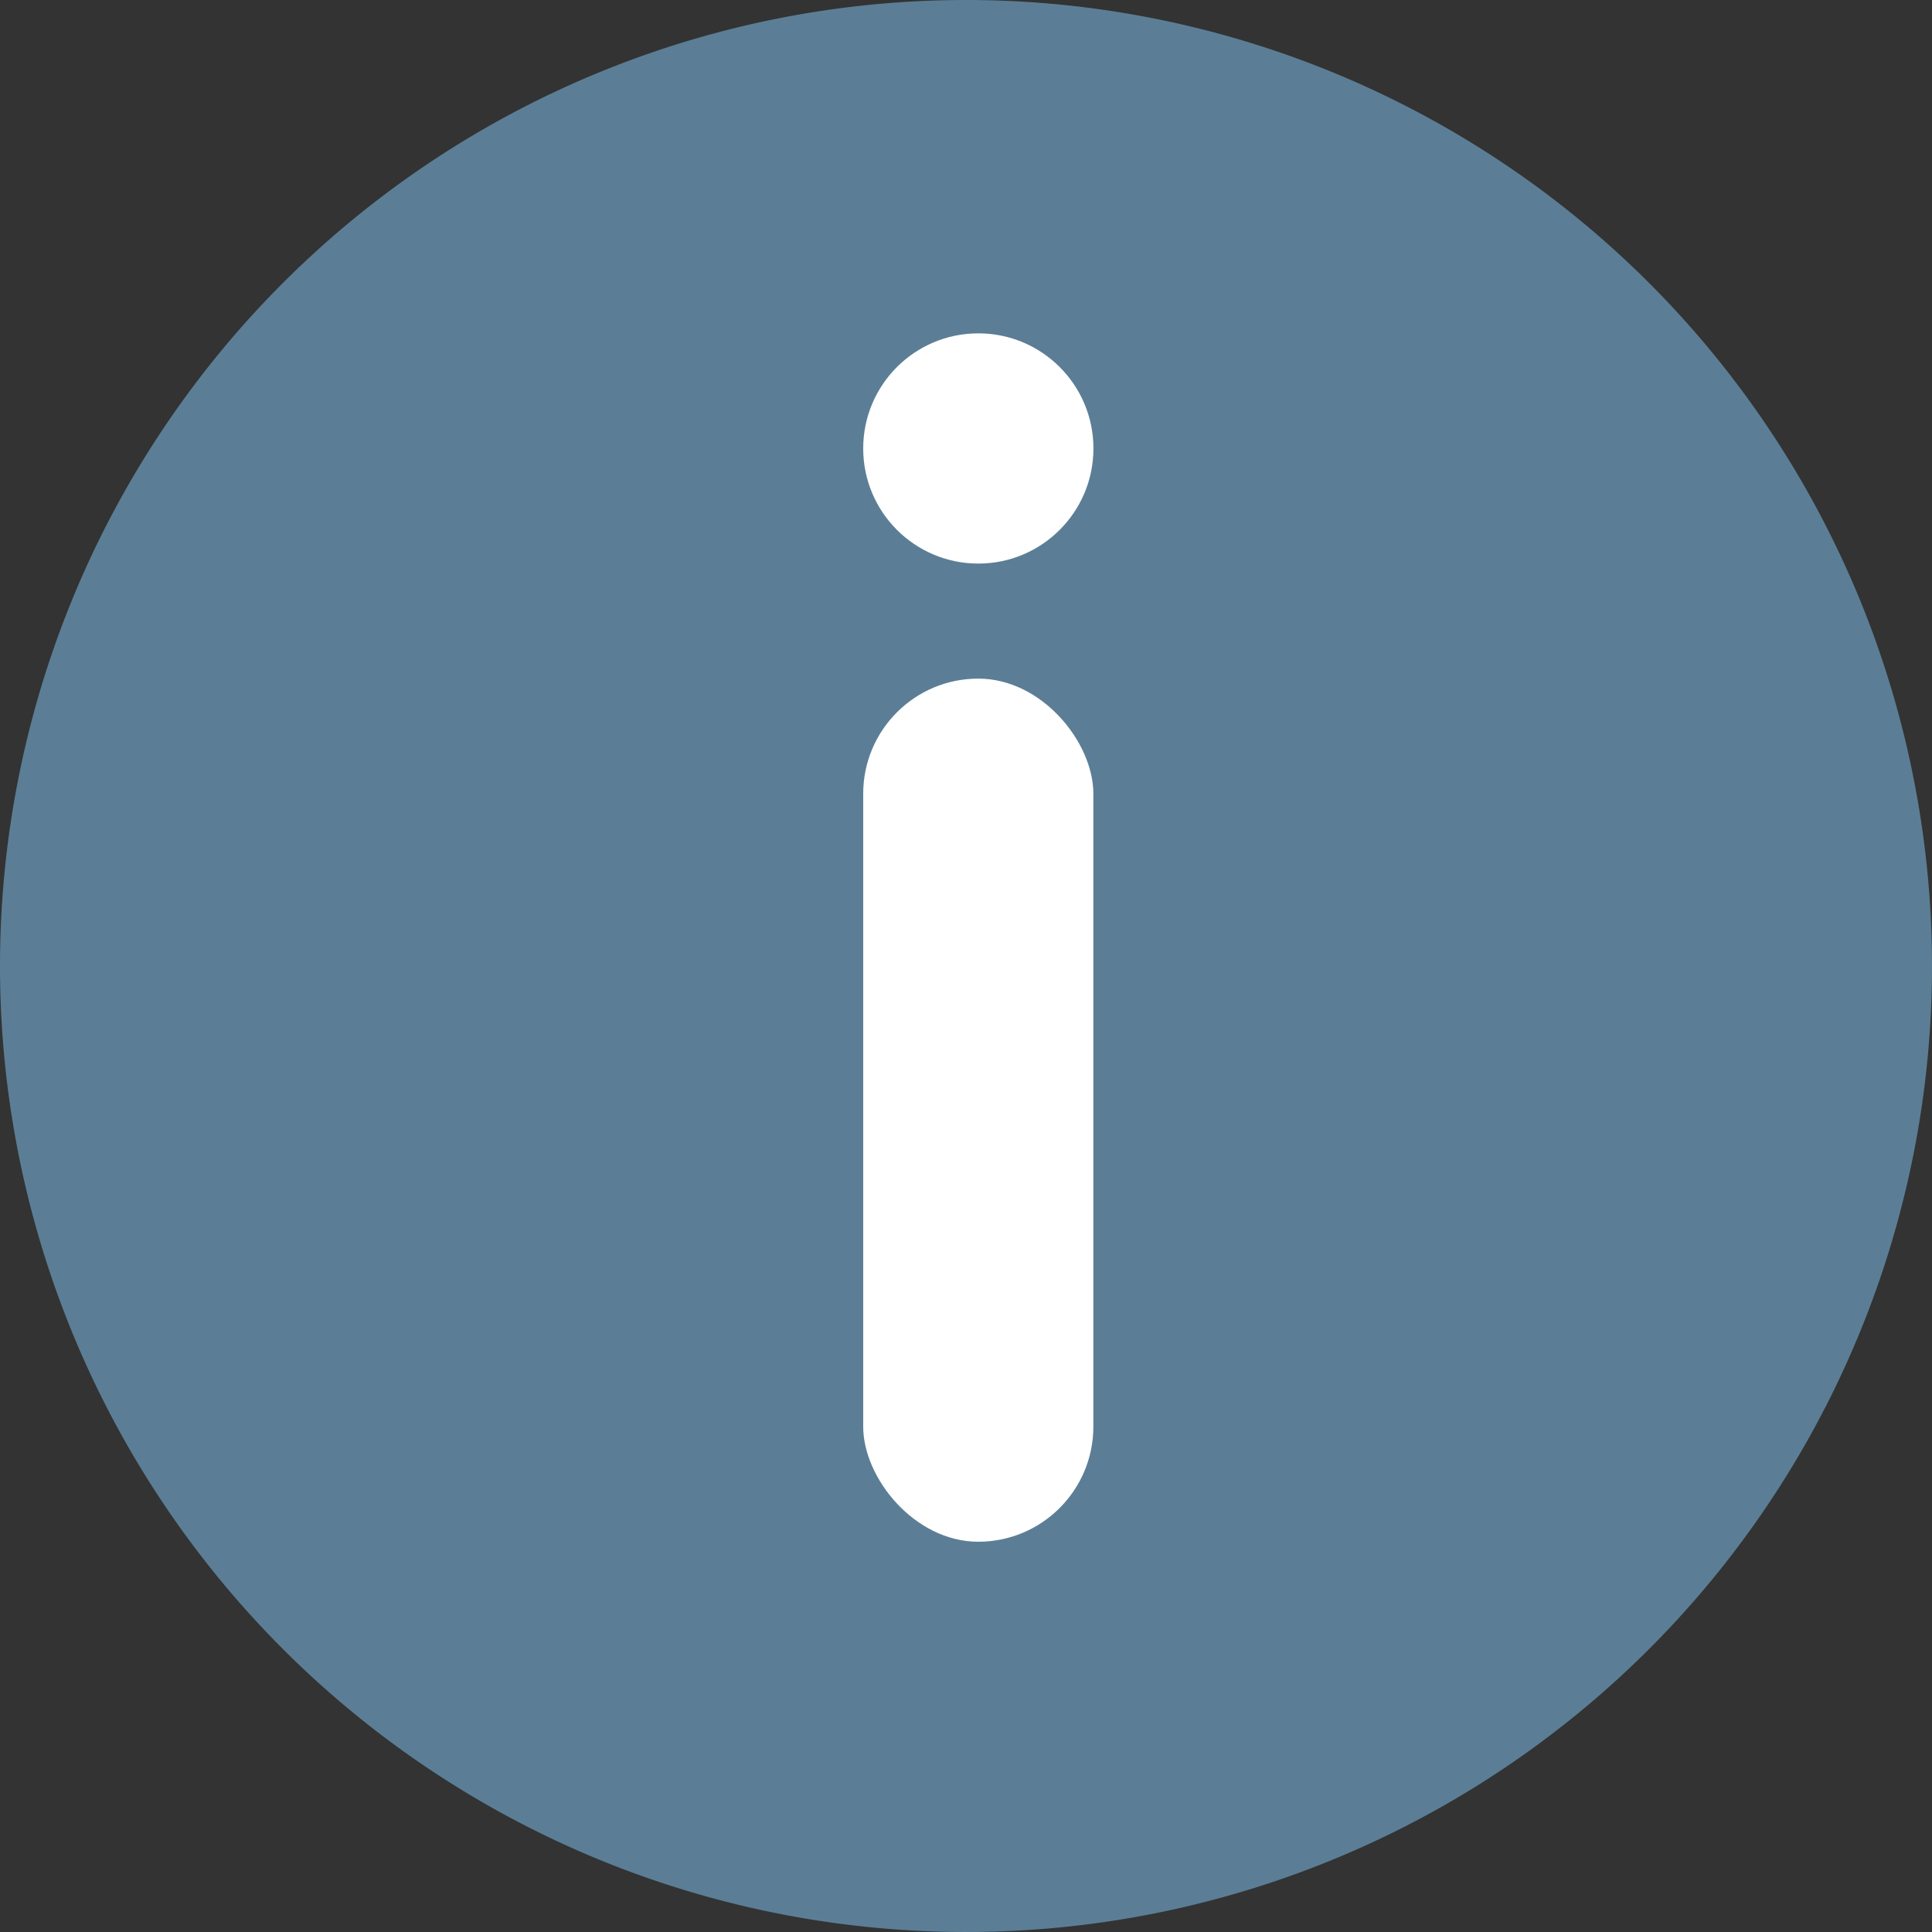
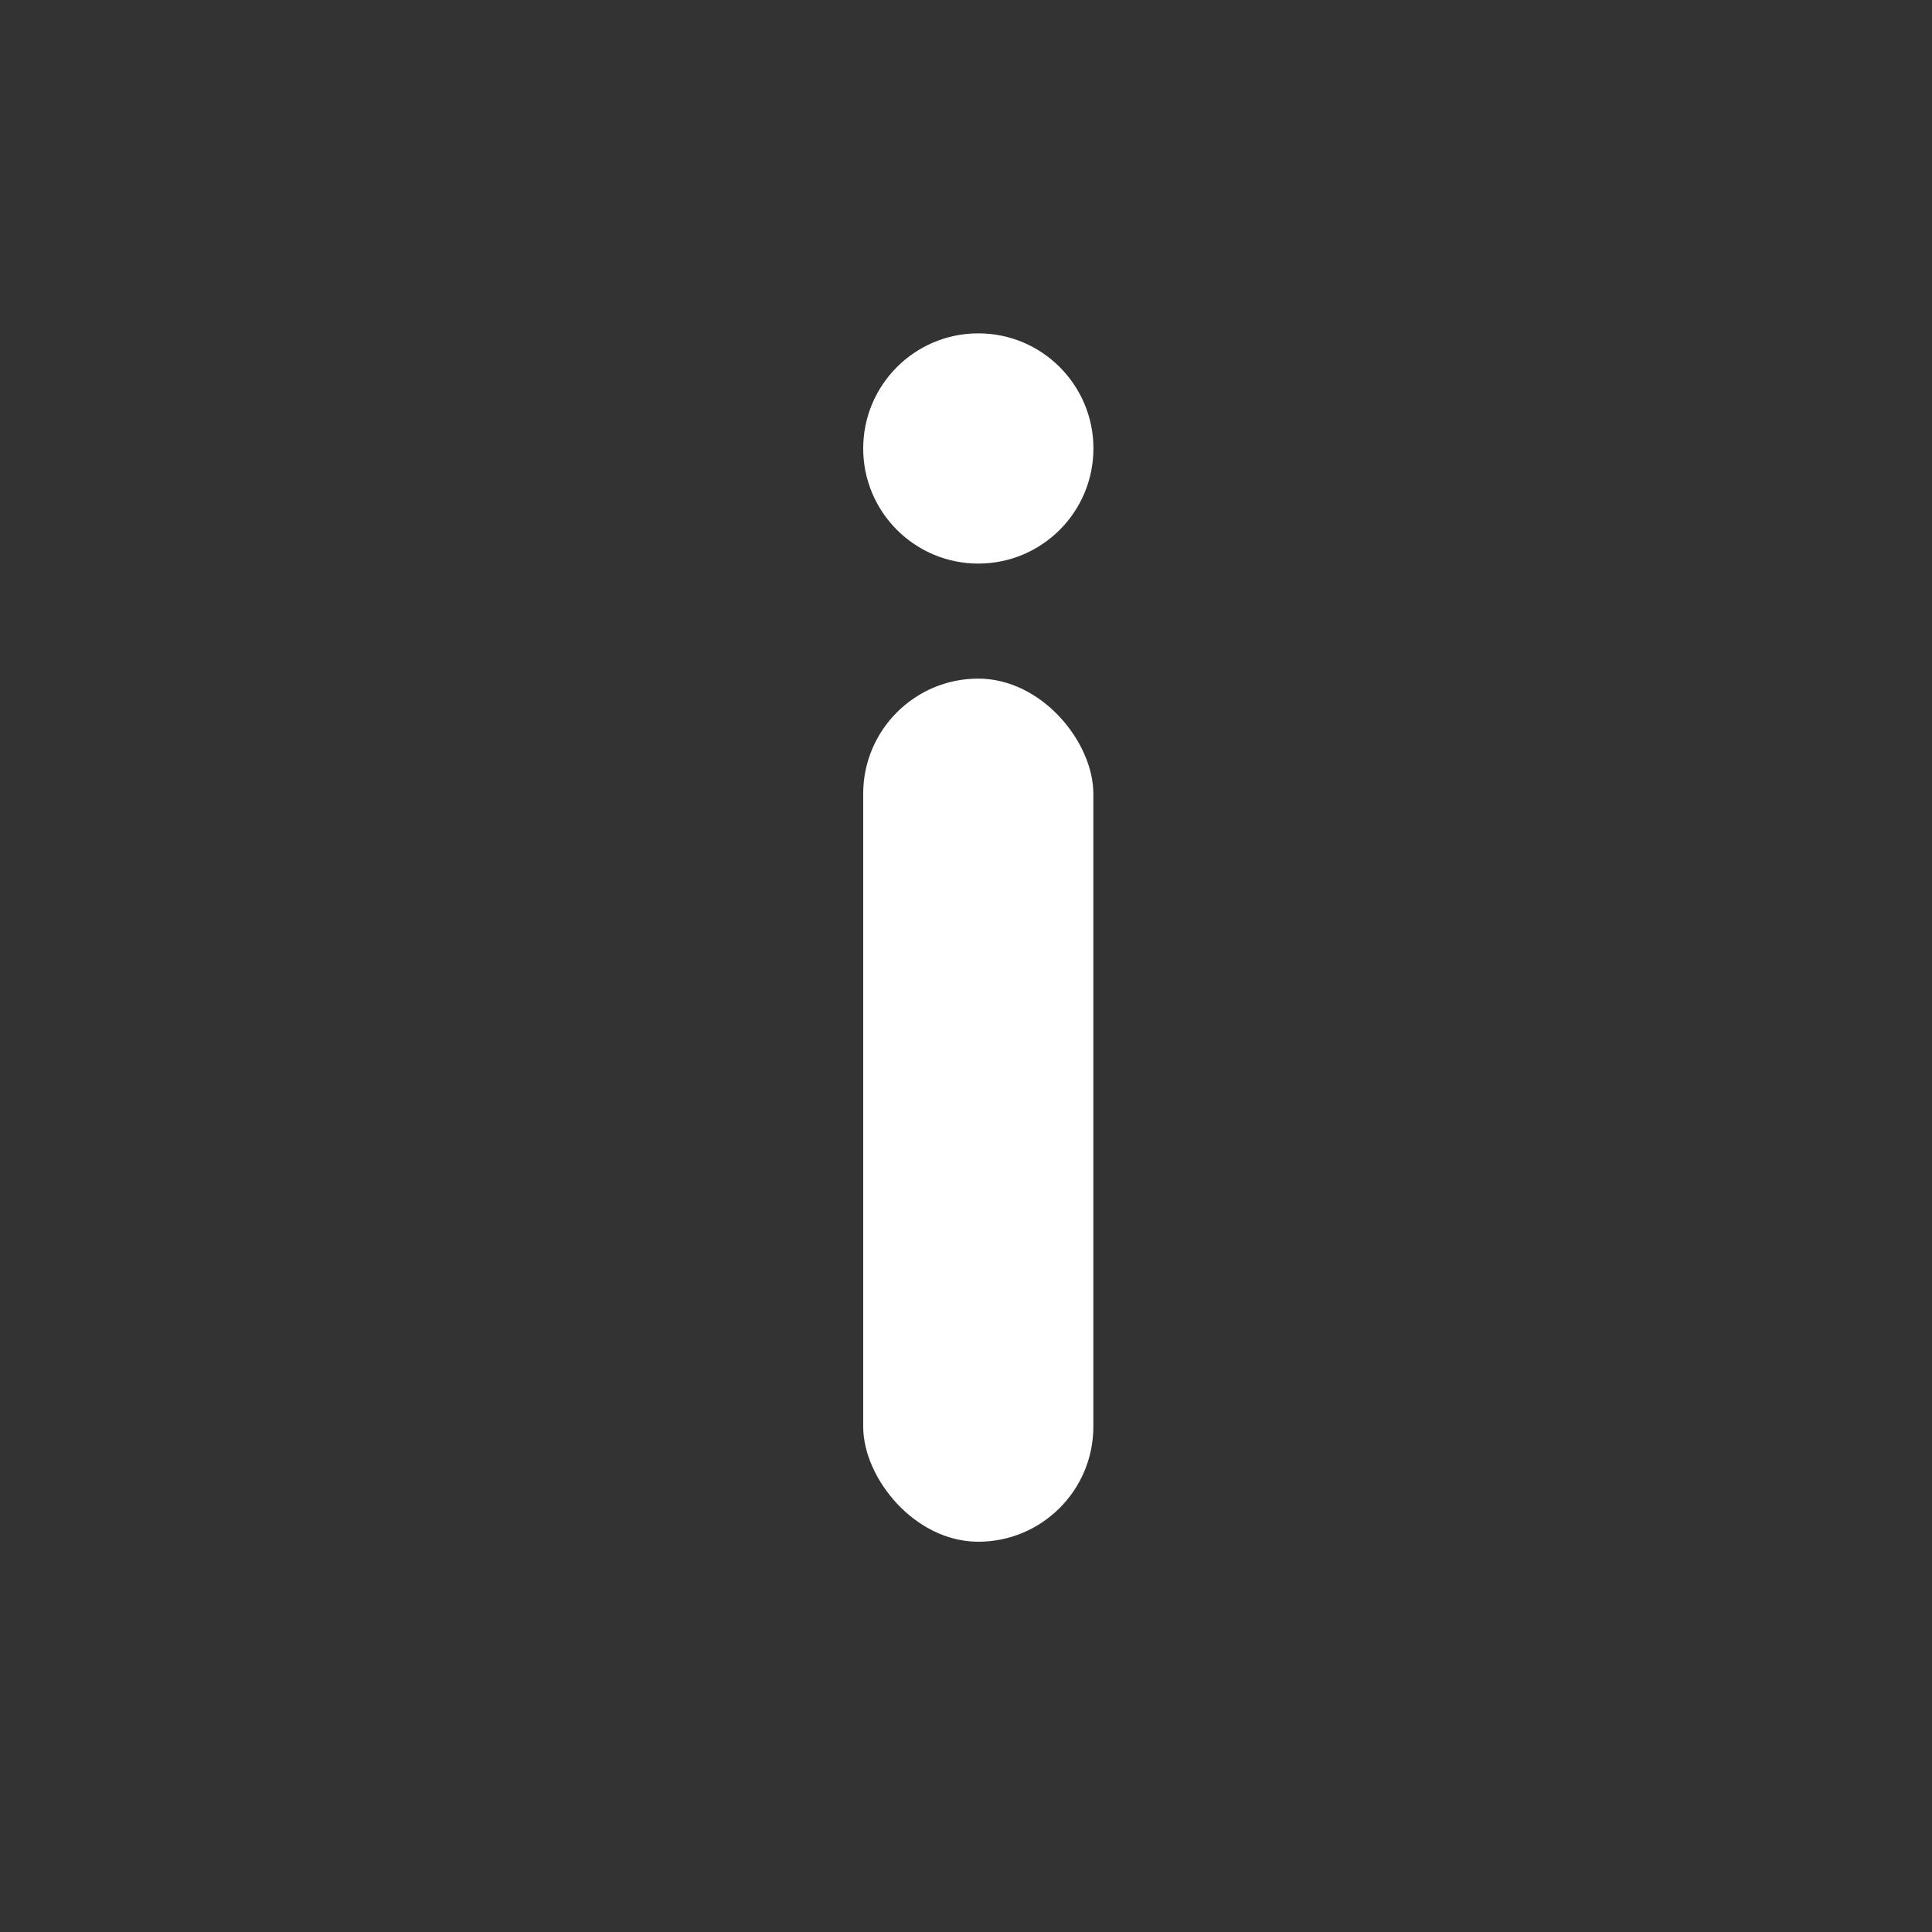
<svg xmlns="http://www.w3.org/2000/svg" id="information-icon" width="24" height="24" viewBox="0 0 24 24">
  <rect x="0" y="0" width="24" height="24" fill="#333333" stroke="none" />
-   <path id="Path_23226" data-name="Path 23226" d="M12,0A12,12,0,1,1,0,12,12,12,0,0,1,12,0Z" fill="#5b7e96" />
  <g id="Group_13263" data-name="Group 13263" transform="translate(10.723 4.141)">
    <rect id="Rectangle_6473" data-name="Rectangle 6473" width="2.859" height="10.722" rx="1.43" transform="translate(0 4.289)" fill="#fff" />
    <circle id="Ellipse_278" data-name="Ellipse 278" cx="1.43" cy="1.43" r="1.43" fill="#fff" />
  </g>
</svg>